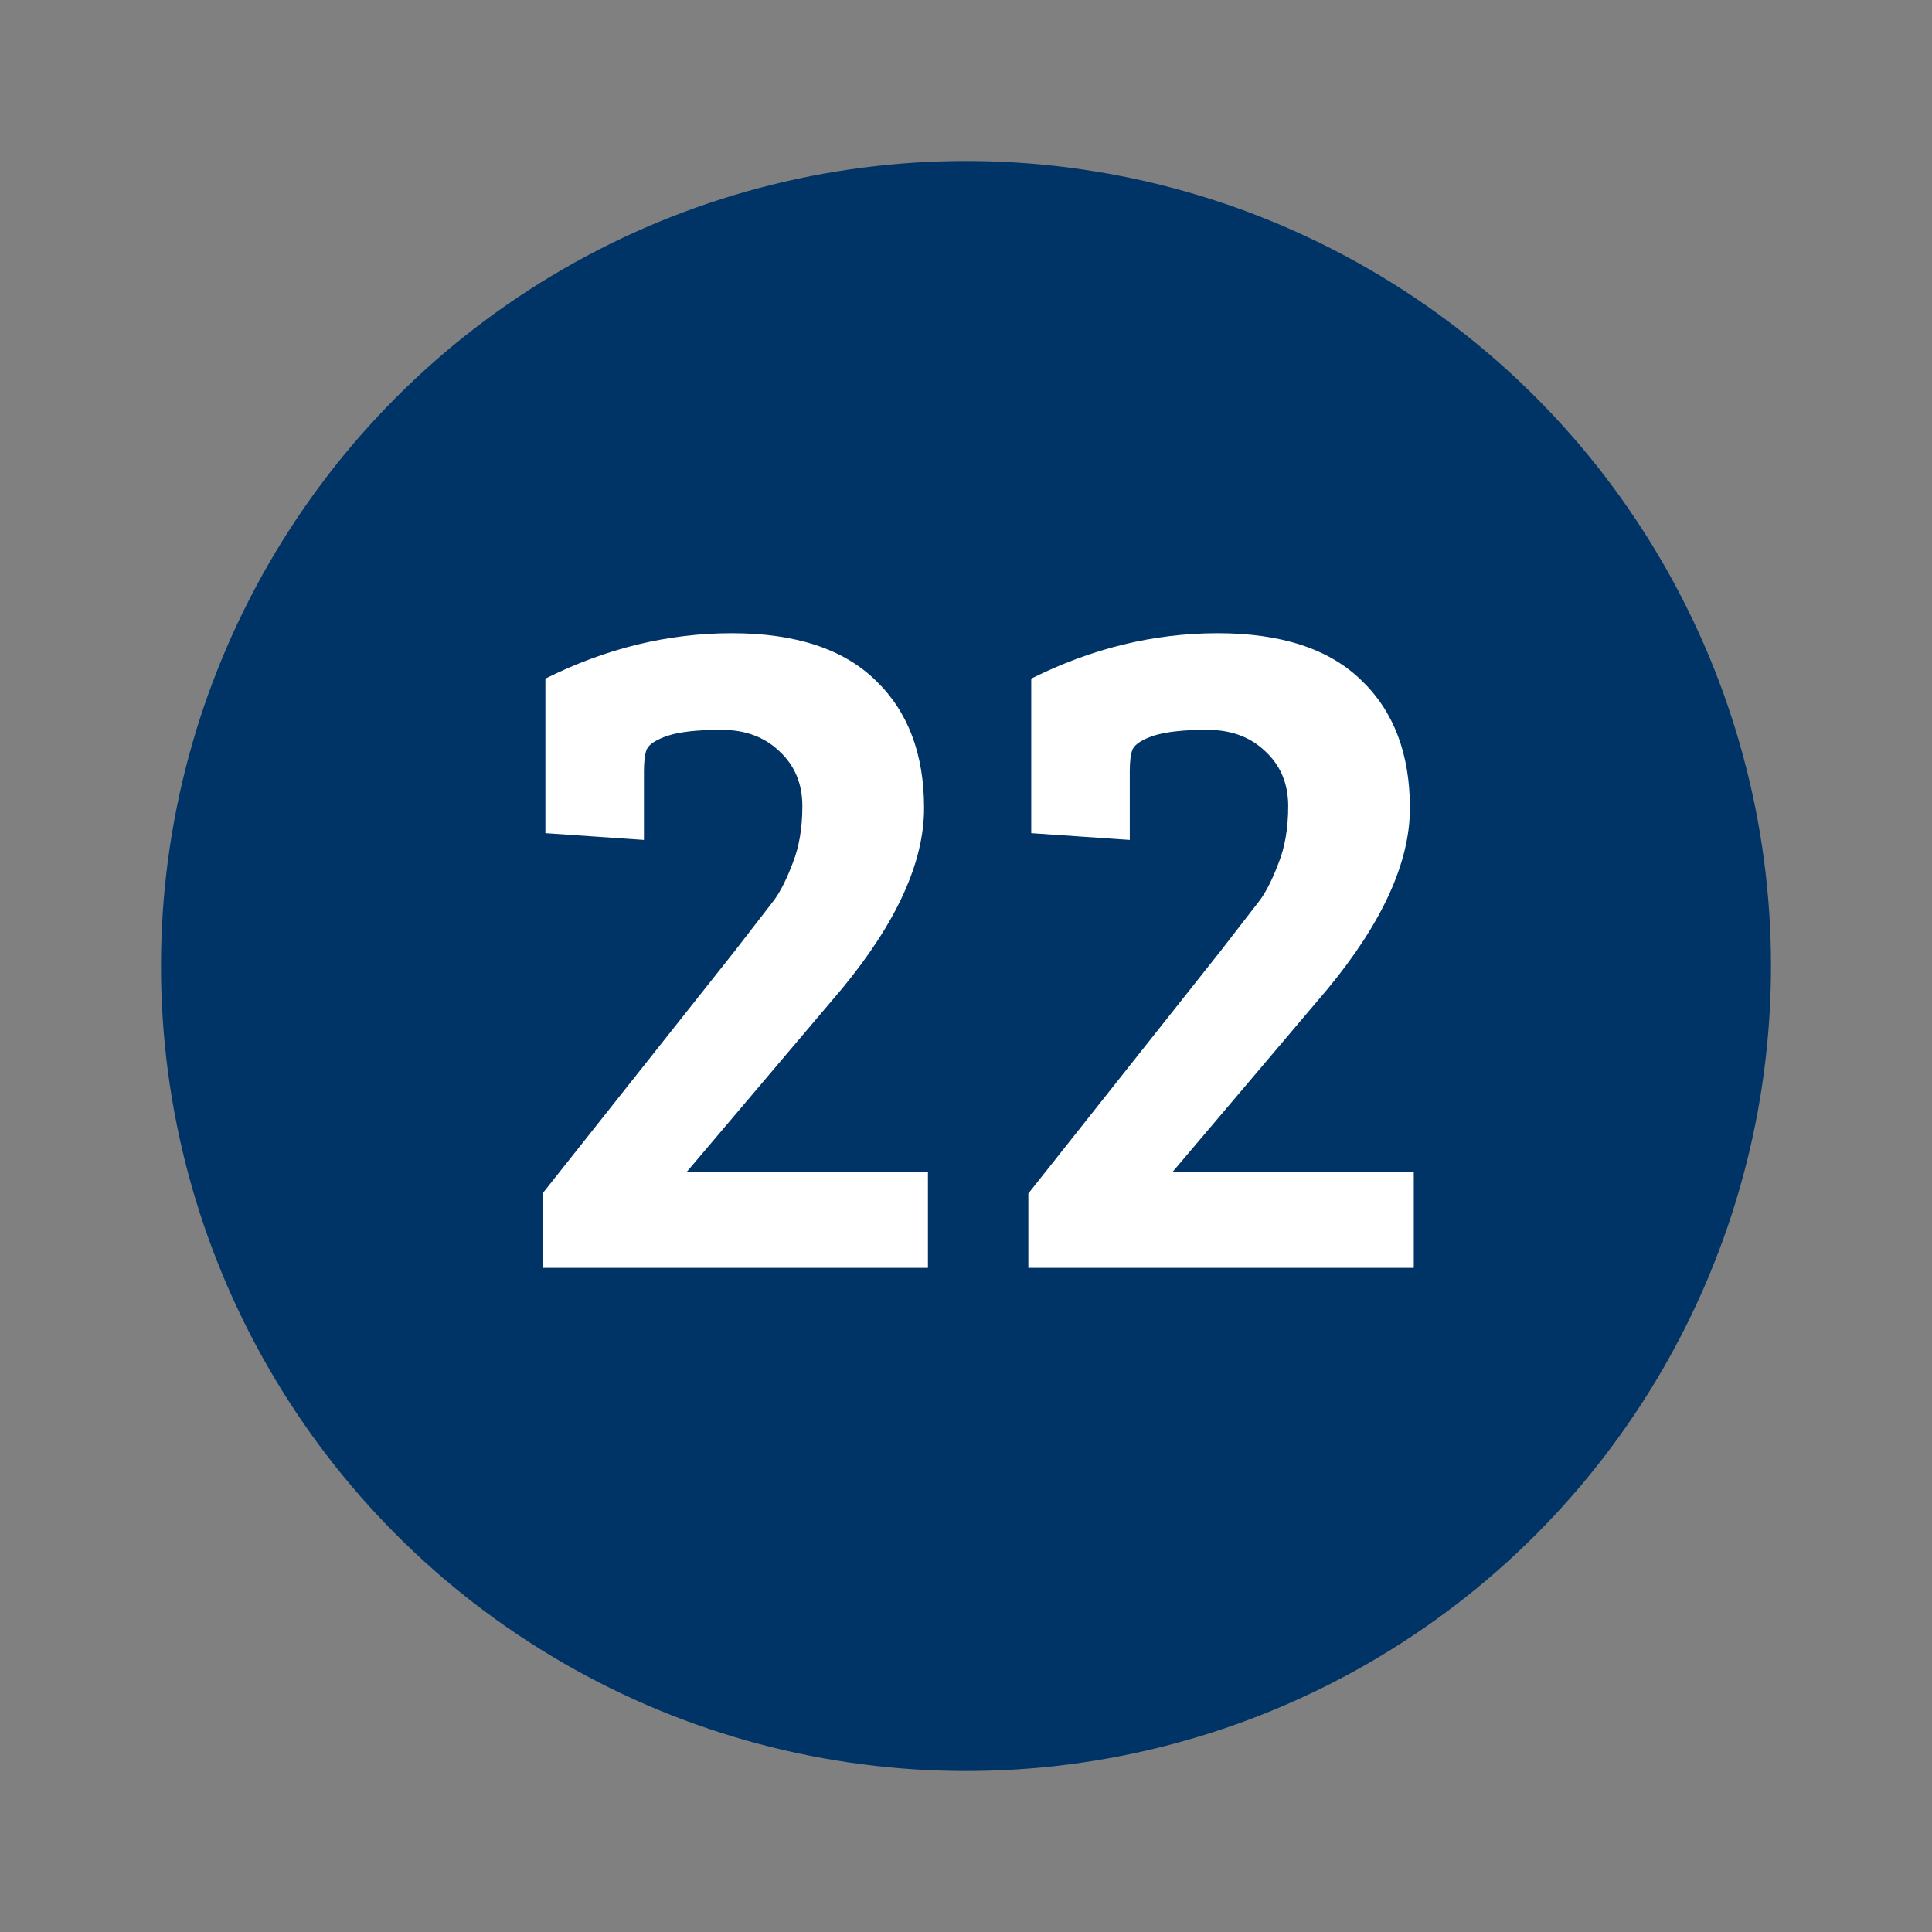
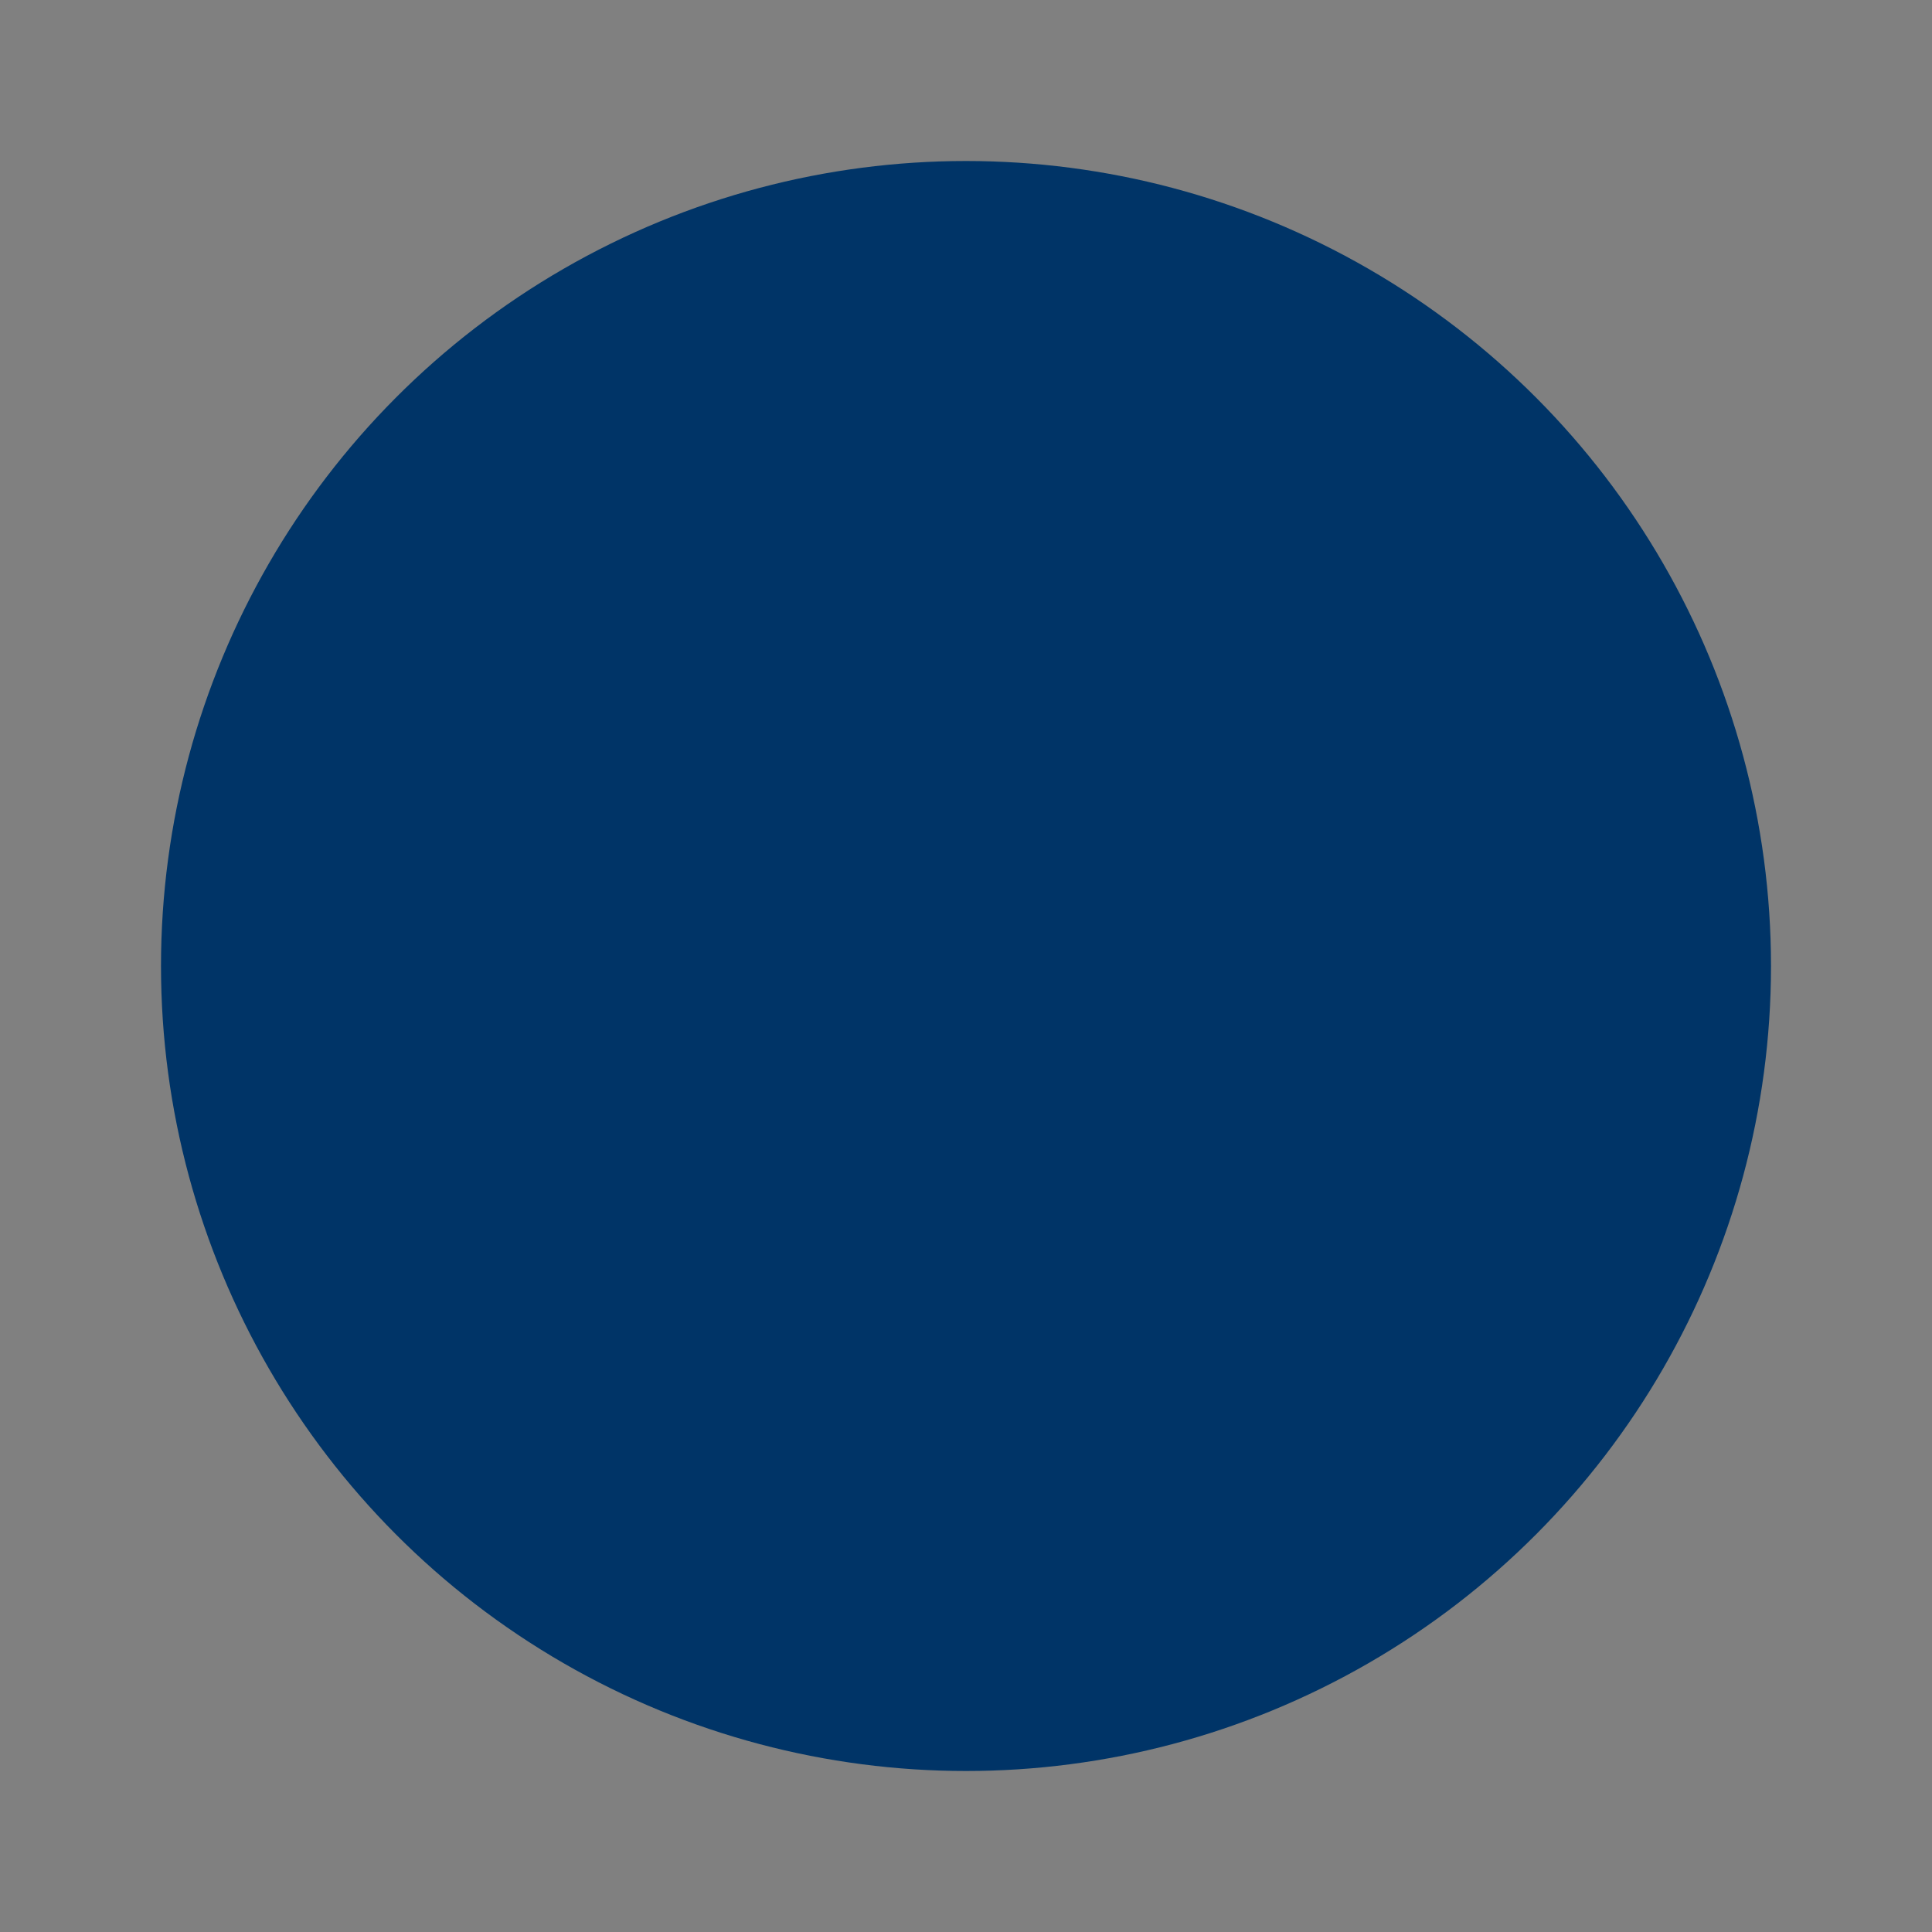
<svg xmlns="http://www.w3.org/2000/svg" width="96" height="96" viewBox="0 0 96 96" fill="none">
  <rect x="0" y="0" width="96" height="96" fill="#808080" stroke="none" />
  <circle cx="48" cy="48" r="40" fill="#003467" />
-   <path d="M26.957 63V59.304L36.509 47.256C37.501 45.976 38.157 45.128 38.477 44.712C38.797 44.264 39.101 43.656 39.389 42.888C39.709 42.088 39.869 41.144 39.869 40.056C39.869 38.936 39.485 38.024 38.717 37.32C37.981 36.616 37.021 36.264 35.837 36.264C34.685 36.264 33.805 36.36 33.197 36.552C32.621 36.744 32.269 36.968 32.141 37.224C32.045 37.448 31.997 37.816 31.997 38.328V41.736L27.101 41.4V33.72C30.109 32.216 33.197 31.464 36.365 31.464C39.533 31.464 41.917 32.248 43.517 33.816C45.117 35.352 45.917 37.464 45.917 40.152C45.917 42.84 44.557 45.832 41.837 49.128L34.109 58.248H46.109V63H26.957ZM51.098 63V59.304L60.65 47.256C61.642 45.976 62.298 45.128 62.618 44.712C62.938 44.264 63.242 43.656 63.53 42.888C63.85 42.088 64.01 41.144 64.01 40.056C64.01 38.936 63.626 38.024 62.858 37.32C62.122 36.616 61.162 36.264 59.978 36.264C58.826 36.264 57.946 36.36 57.338 36.552C56.762 36.744 56.41 36.968 56.282 37.224C56.186 37.448 56.138 37.816 56.138 38.328V41.736L51.242 41.4V33.72C54.25 32.216 57.338 31.464 60.506 31.464C63.674 31.464 66.058 32.248 67.658 33.816C69.258 35.352 70.058 37.464 70.058 40.152C70.058 42.84 68.698 45.832 65.978 49.128L58.25 58.248H70.25V63H51.098Z" fill="white" />
</svg>